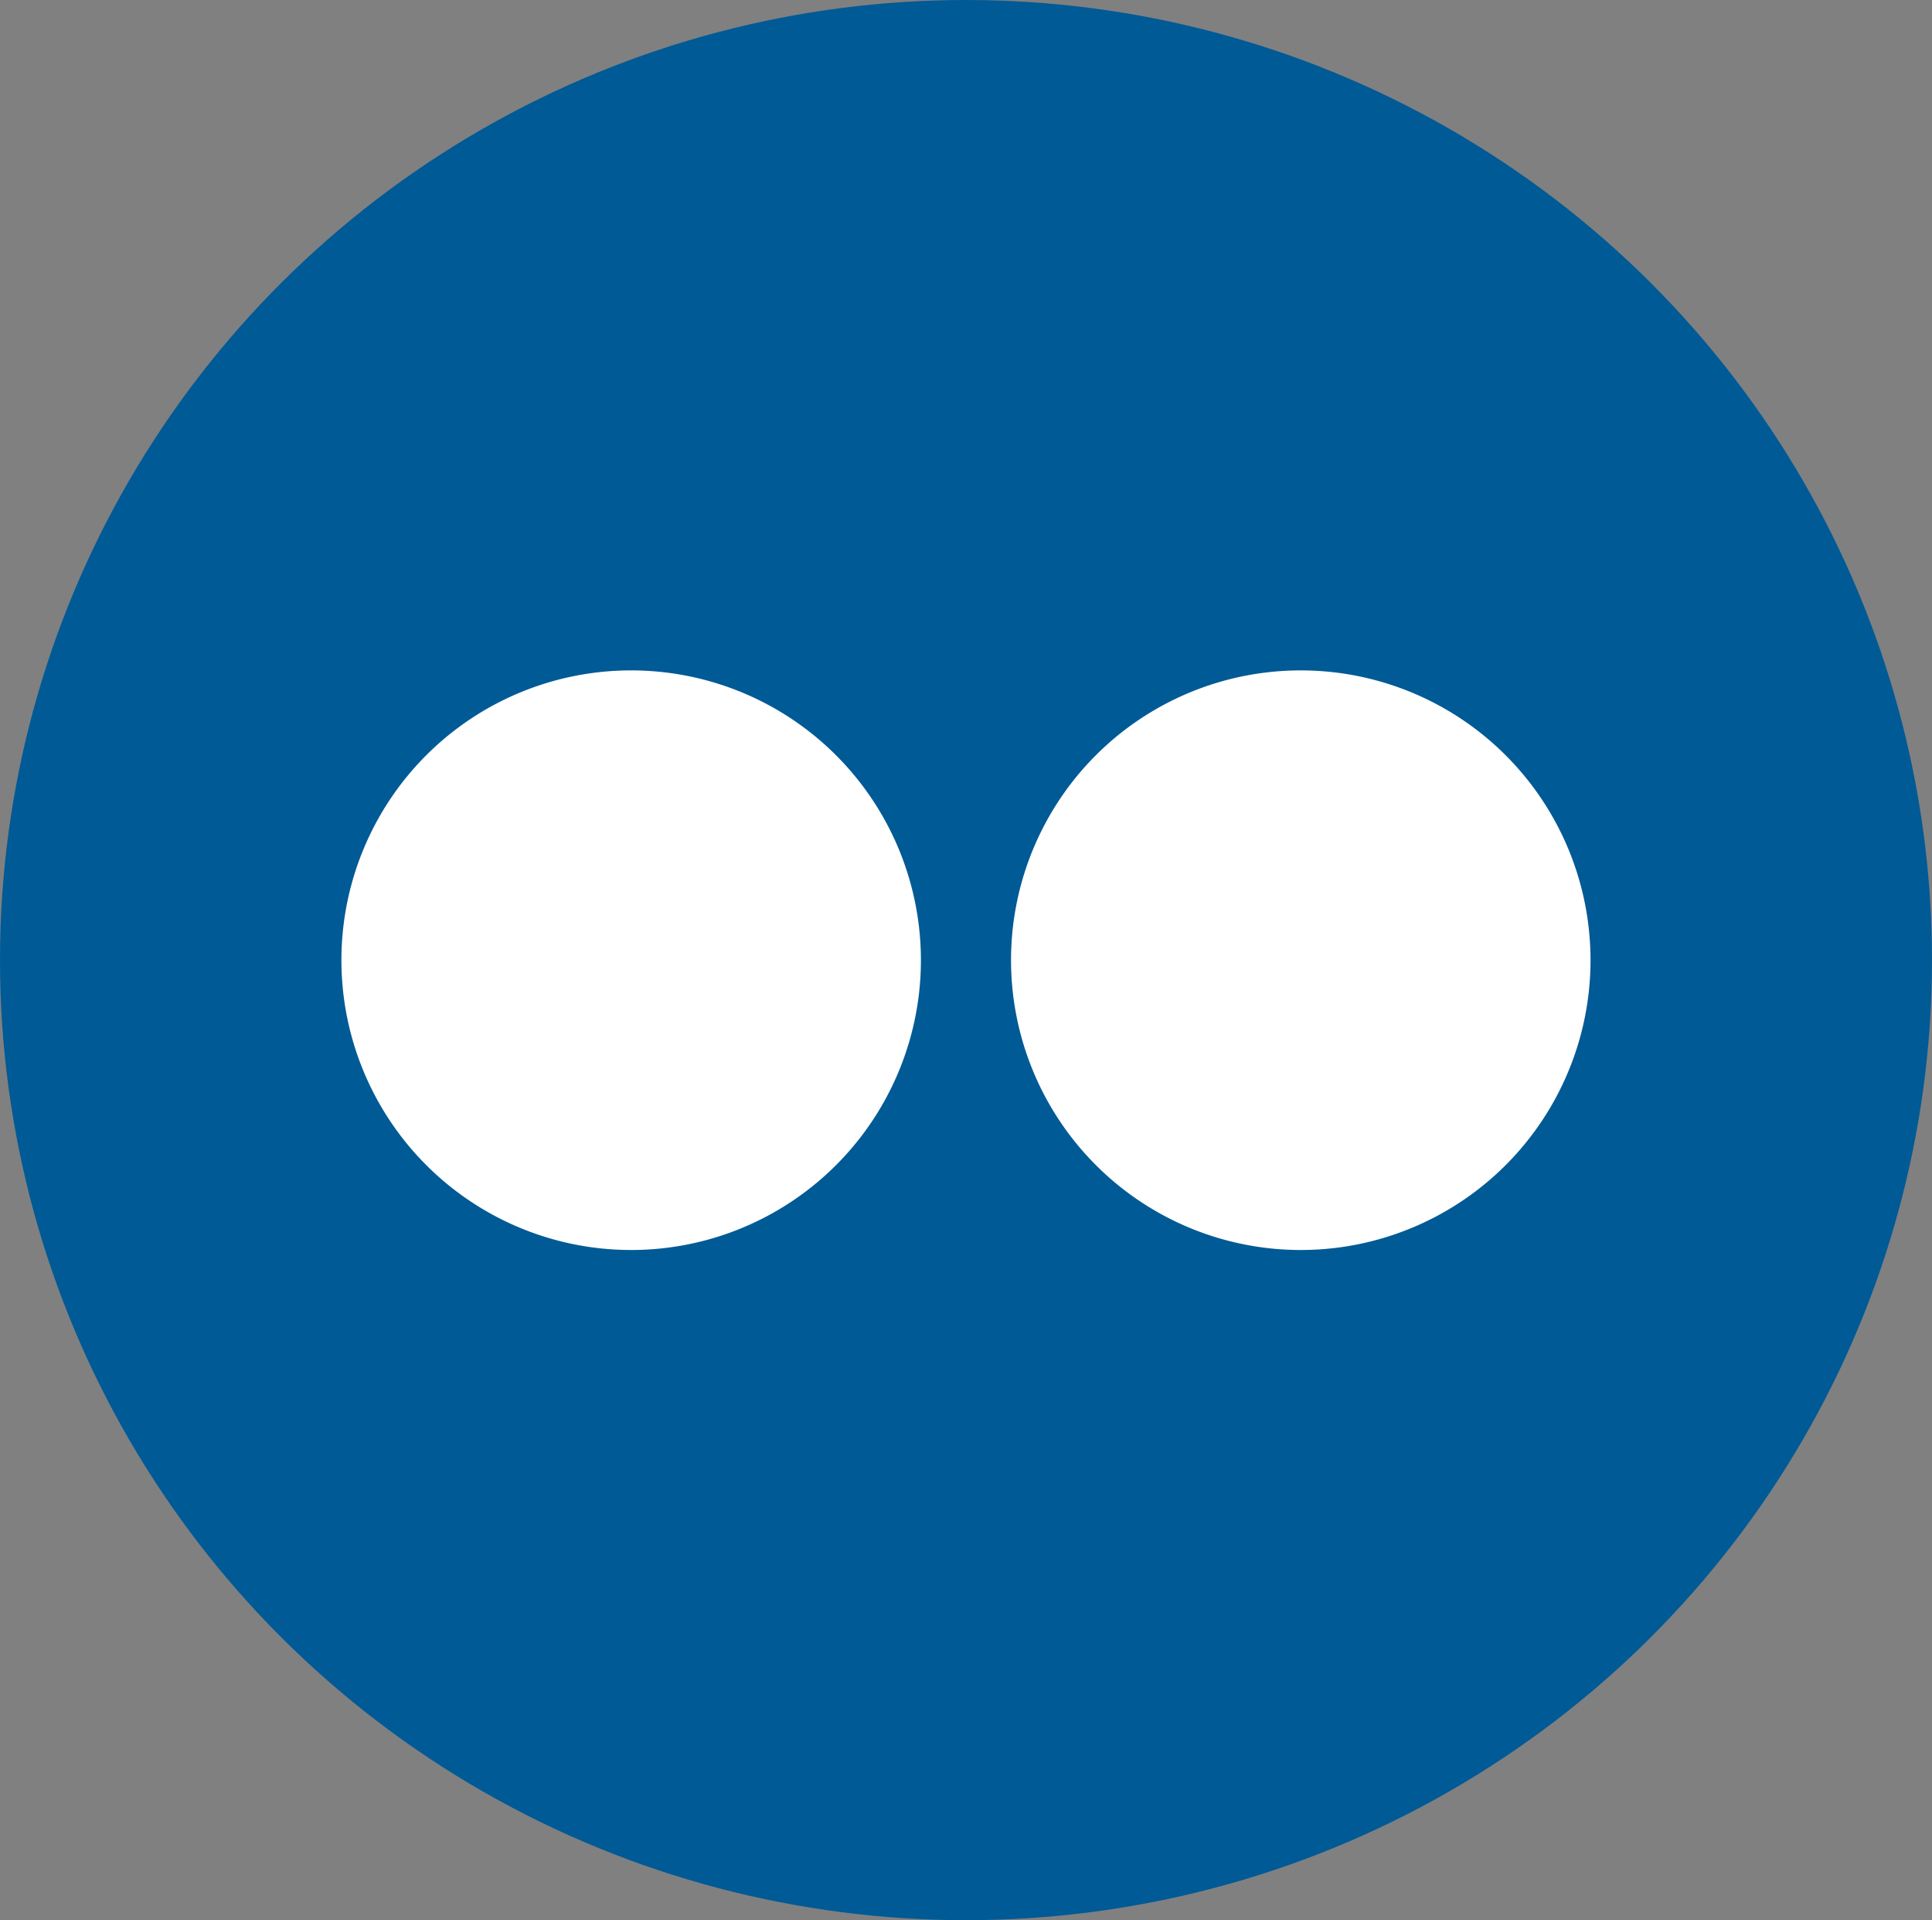
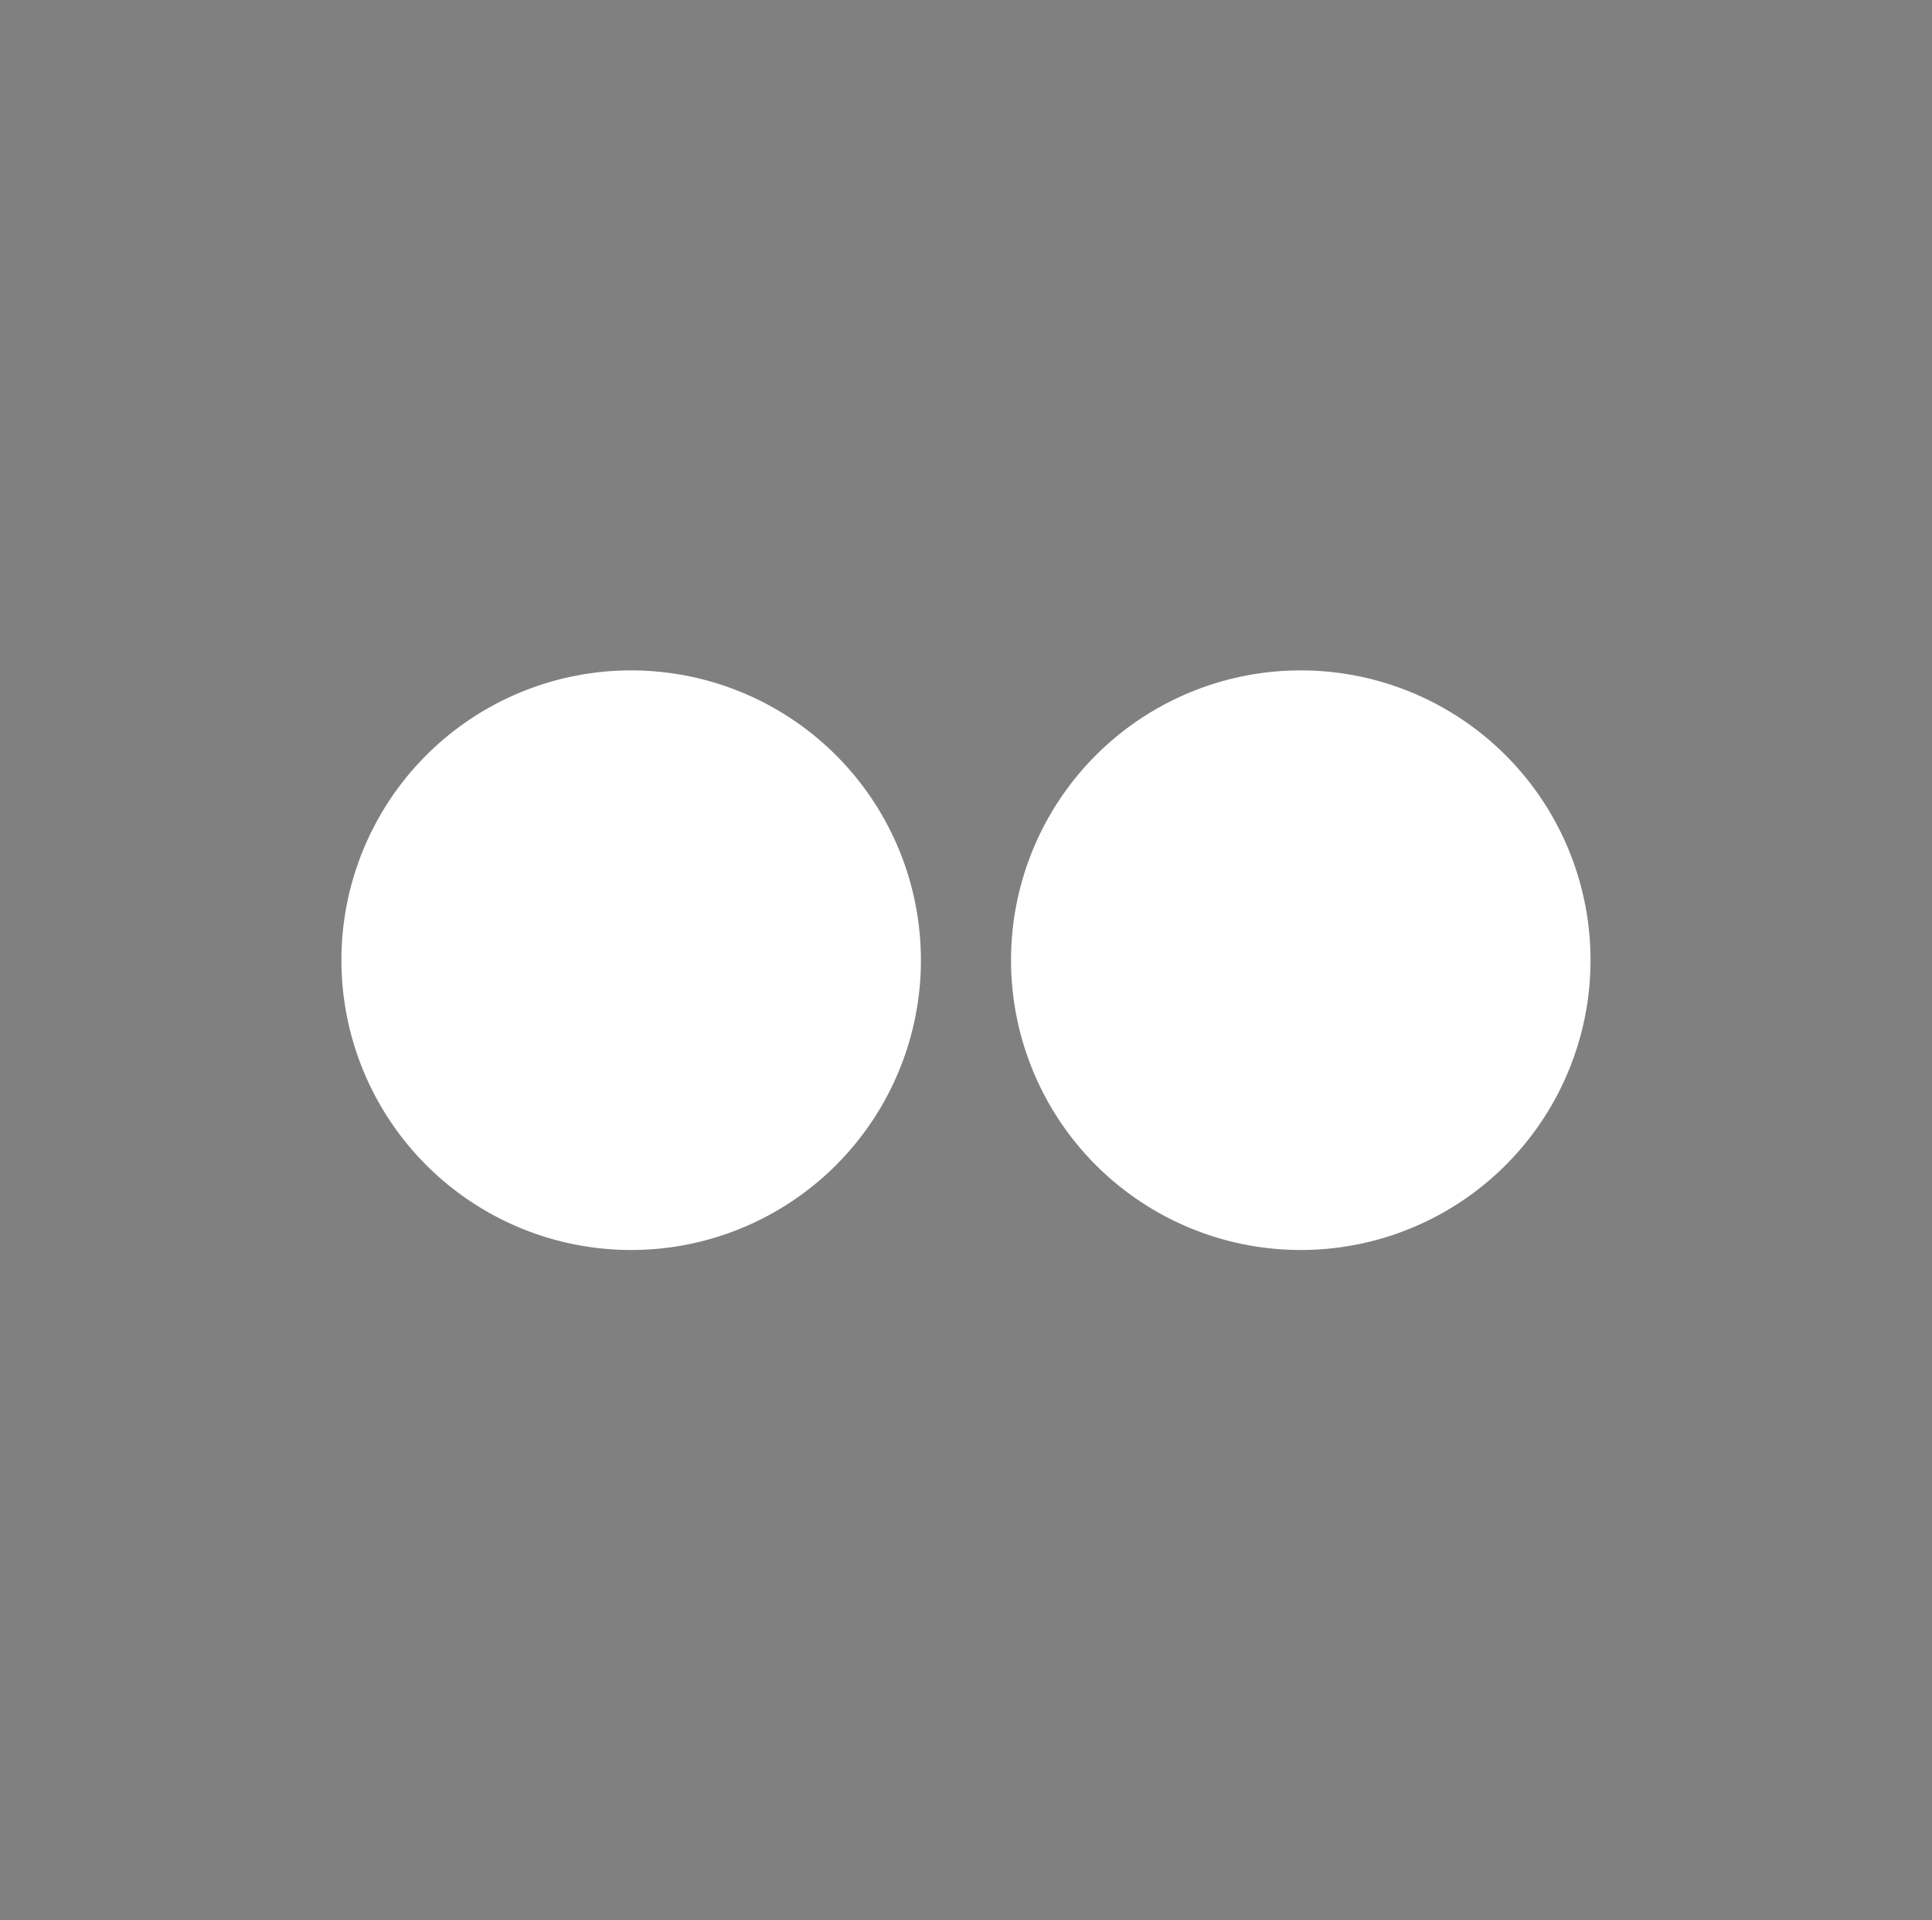
<svg xmlns="http://www.w3.org/2000/svg" id="flickr_icon" data-name="flickr icon" width="34.88" height="34.66" viewBox="0 0 34.88 34.66">
  <rect x="0" y="0" width="34.88" height="34.66" fill="#808080" stroke="none" />
-   <ellipse id="Ellipse_62" data-name="Ellipse 62" cx="17.44" cy="17.33" rx="17.44" ry="17.33" fill="#005a96" />
  <path id="Icon_simple-flickr" data-name="Icon simple-flickr" d="M0,14.882A5.231,5.231,0,1,0,5.229,9.654,5.229,5.229,0,0,0,0,14.882Zm12.089,0a5.231,5.231,0,1,0,5.233-5.228A5.229,5.229,0,0,0,12.089,14.882Z" transform="translate(6.164 2.447)" fill="#fff" />
</svg>